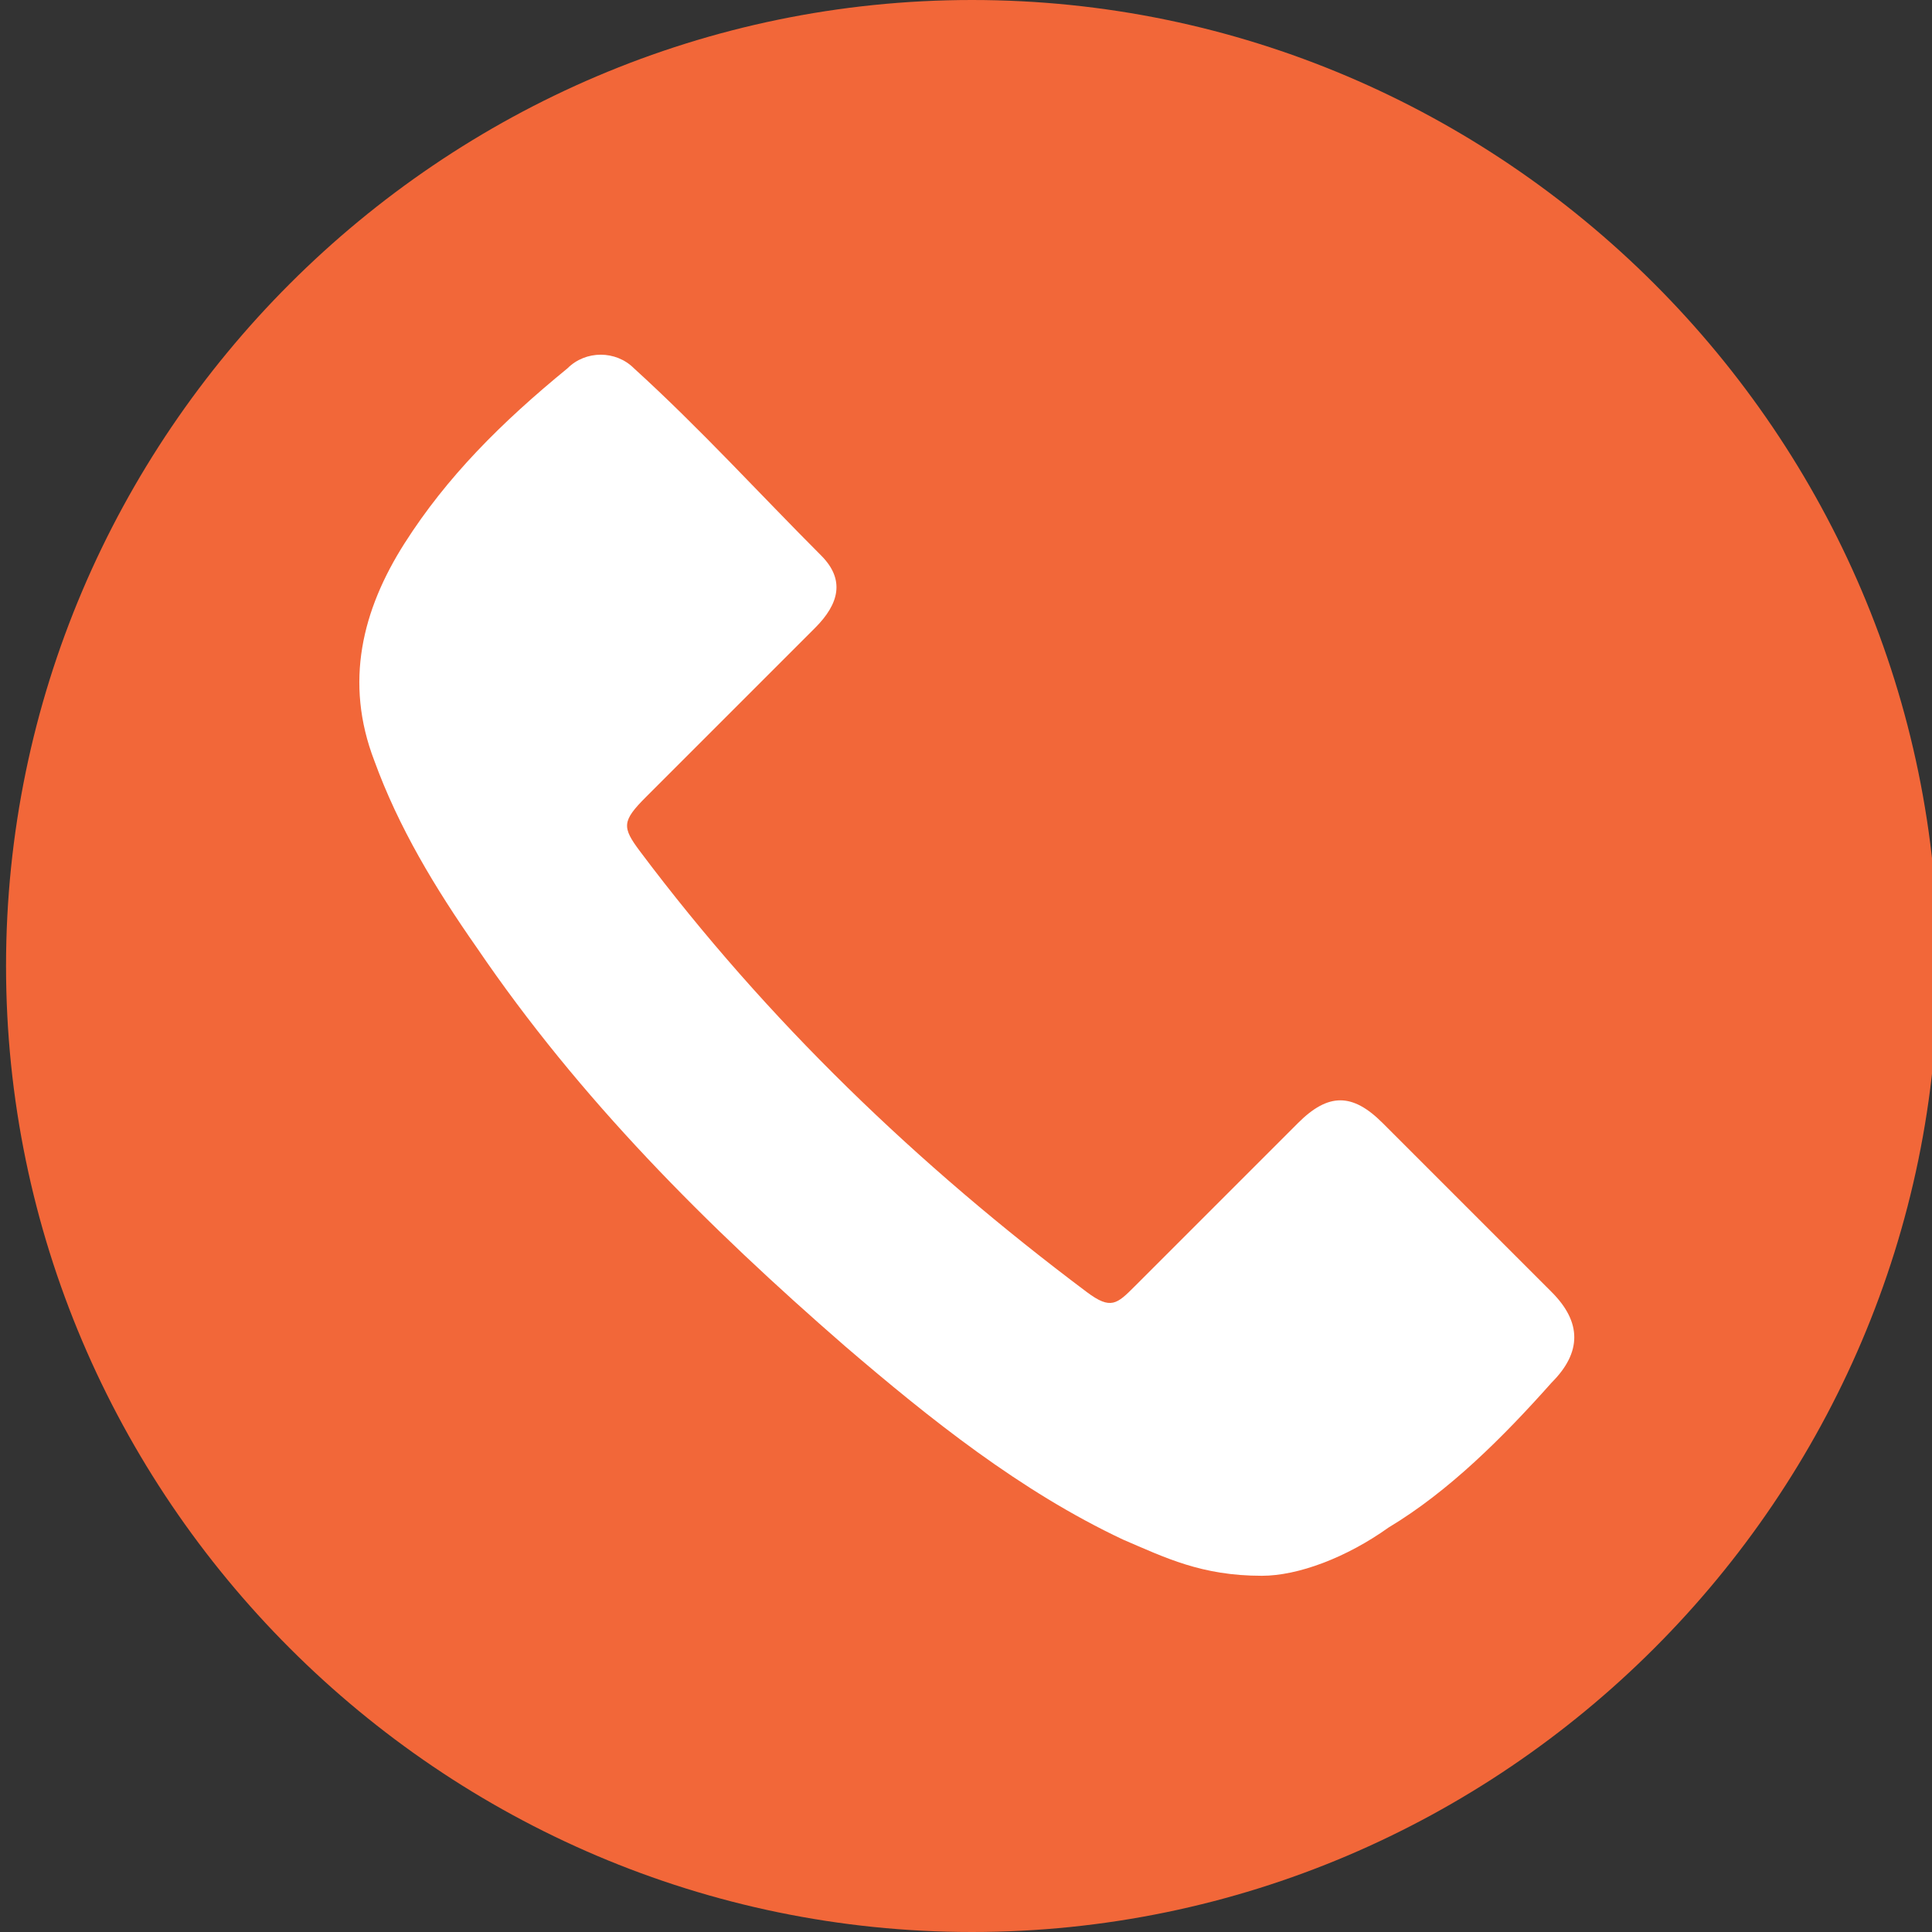
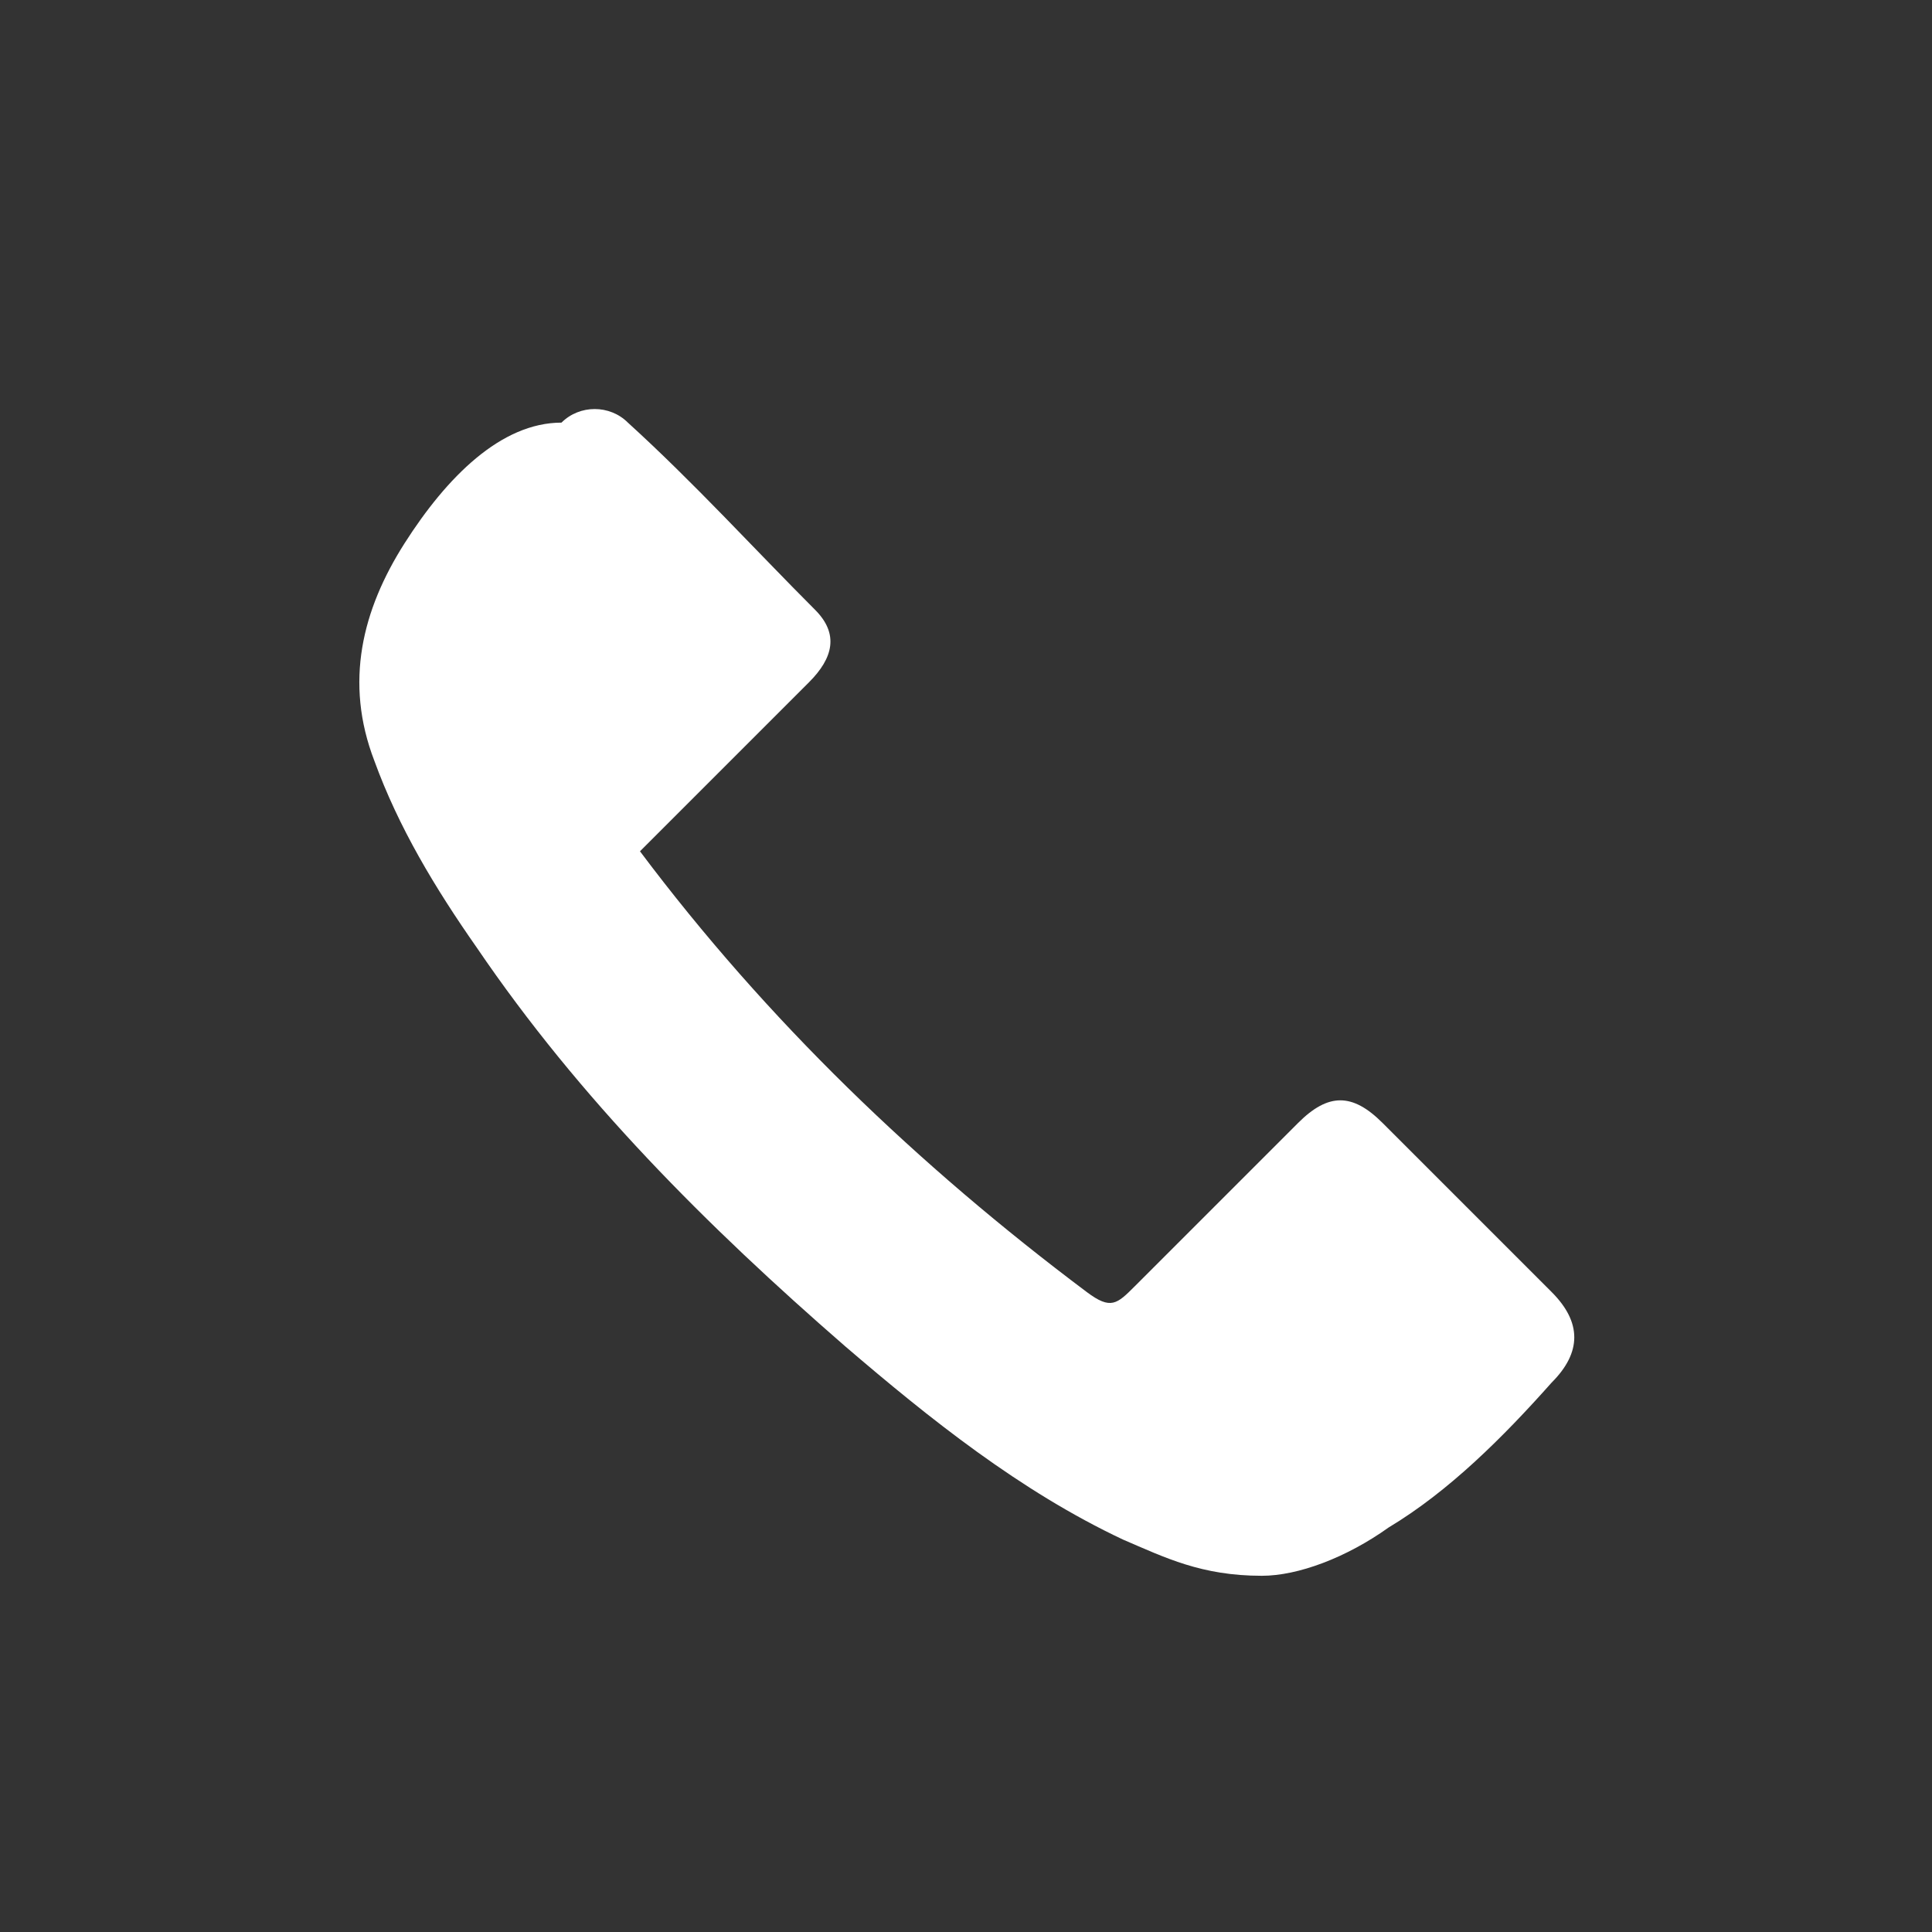
<svg xmlns="http://www.w3.org/2000/svg" version="1.1" id="Слой_1" x="0px" y="0px" width="32px" height="32px" viewBox="0 0 32 32" style="enable-background:new 0 0 32 32;" xml:space="preserve">
  <rect x="0" y="0" width="32" height="32" fill="#333333" stroke="none" />
  <style type="text/css">
	.st0{fill:#F26739;}
	.st1{fill:#FFFFFF;}
</style>
  <g id="XMLID_1_">
    <g>
-       <path class="st0" d="M16.1,0c8.8,0,16,7.2,16,16s-7.2,16-16,16c-8.8,0-16-7.2-16-16S7.3,0,16.1,0z" />
-     </g>
+       </g>
    <g>
	</g>
  </g>
-   <path class="st1" d="M25.7,21.4c-0.9-0.9-1.9-1.9-2.8-2.8c-0.5-0.5-0.9-0.5-1.4,0c-0.9,0.9-1.8,1.8-2.7,2.7  c-0.3,0.3-0.4,0.4-0.8,0.1c-2.8-2.1-5.3-4.5-7.4-7.3c-0.3-0.4-0.3-0.5,0.1-0.9c0.9-0.9,1.8-1.8,2.8-2.8c0.4-0.4,0.5-0.8,0.1-1.2  c-1-1-2-2.1-3.1-3.1c-0.3-0.3-0.8-0.3-1.1,0C8.3,7,7.4,7.9,6.7,9c-0.7,1.1-1,2.3-0.5,3.6c0.4,1.1,1,2.1,1.7,3.1  c1.7,2.5,3.8,4.6,6.1,6.6c1.4,1.2,2.9,2.4,4.6,3.2c0.7,0.3,1.3,0.6,2.3,0.6c0.6,0,1.4-0.3,2.1-0.8c1-0.6,1.9-1.5,2.7-2.4  C26.2,22.4,26.2,21.9,25.7,21.4z" />
+   <path class="st1" d="M25.7,21.4c-0.9-0.9-1.9-1.9-2.8-2.8c-0.5-0.5-0.9-0.5-1.4,0c-0.9,0.9-1.8,1.8-2.7,2.7  c-0.3,0.3-0.4,0.4-0.8,0.1c-2.8-2.1-5.3-4.5-7.4-7.3c0.9-0.9,1.8-1.8,2.8-2.8c0.4-0.4,0.5-0.8,0.1-1.2  c-1-1-2-2.1-3.1-3.1c-0.3-0.3-0.8-0.3-1.1,0C8.3,7,7.4,7.9,6.7,9c-0.7,1.1-1,2.3-0.5,3.6c0.4,1.1,1,2.1,1.7,3.1  c1.7,2.5,3.8,4.6,6.1,6.6c1.4,1.2,2.9,2.4,4.6,3.2c0.7,0.3,1.3,0.6,2.3,0.6c0.6,0,1.4-0.3,2.1-0.8c1-0.6,1.9-1.5,2.7-2.4  C26.2,22.4,26.2,21.9,25.7,21.4z" />
</svg>